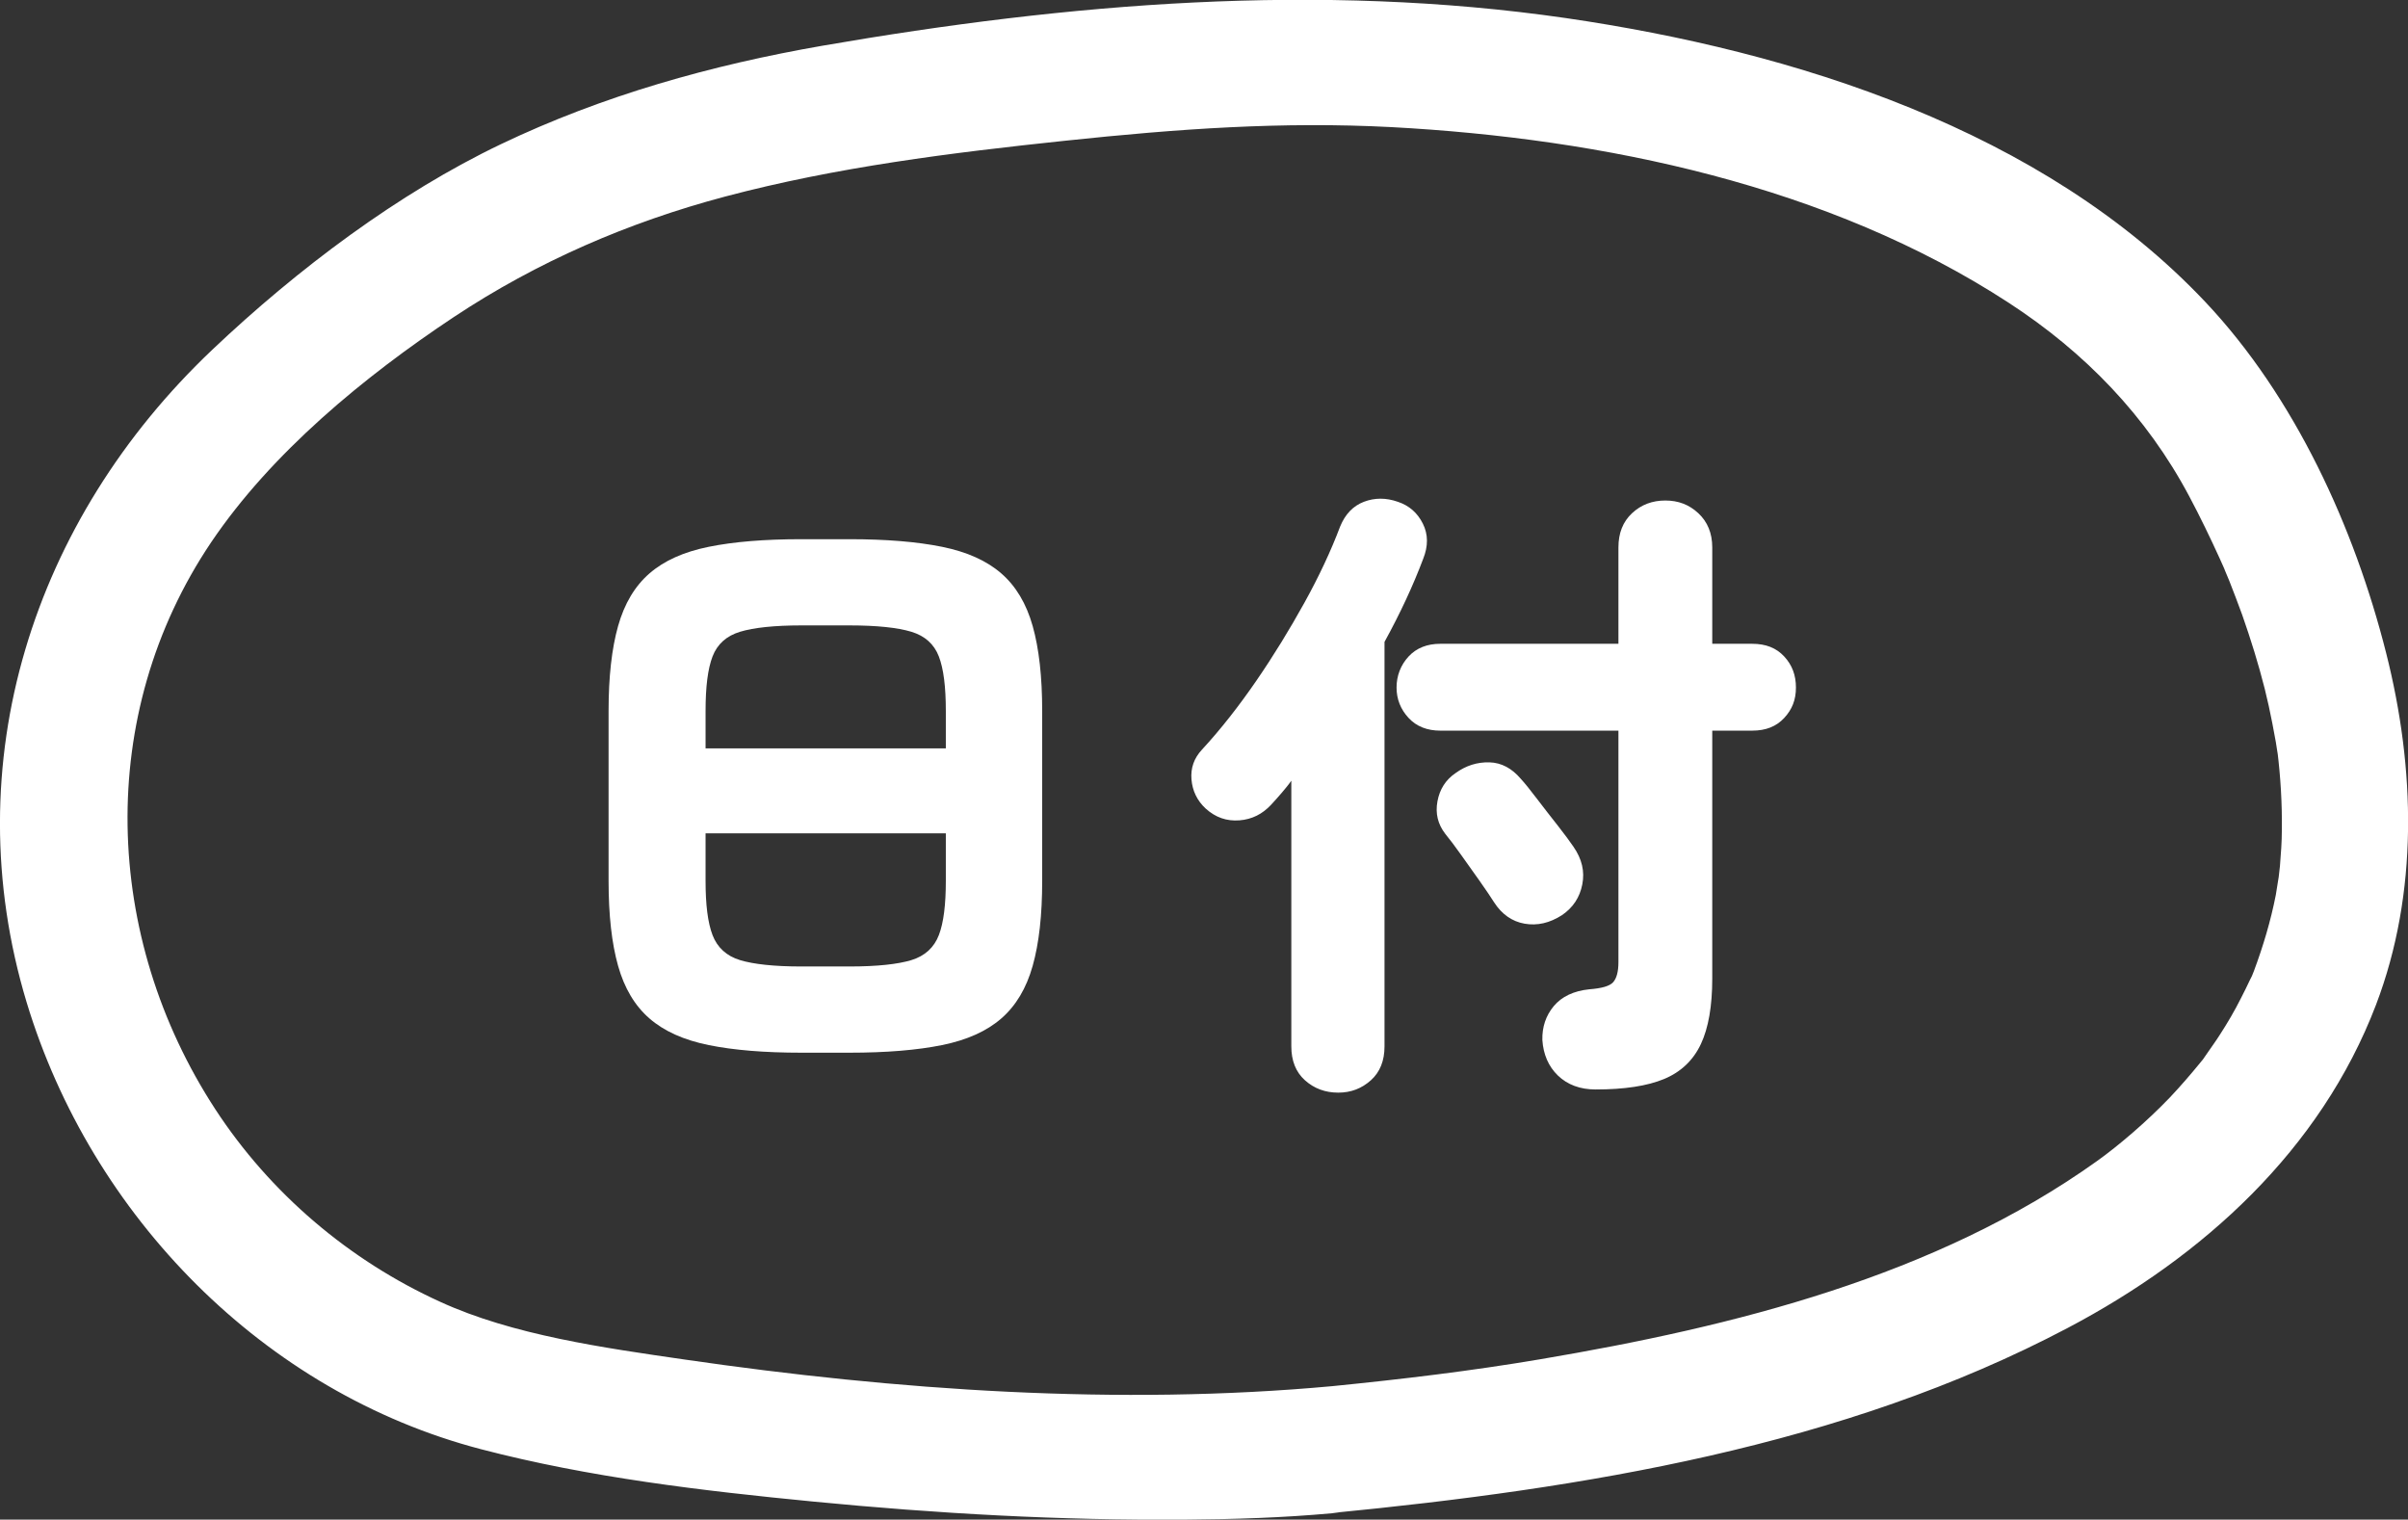
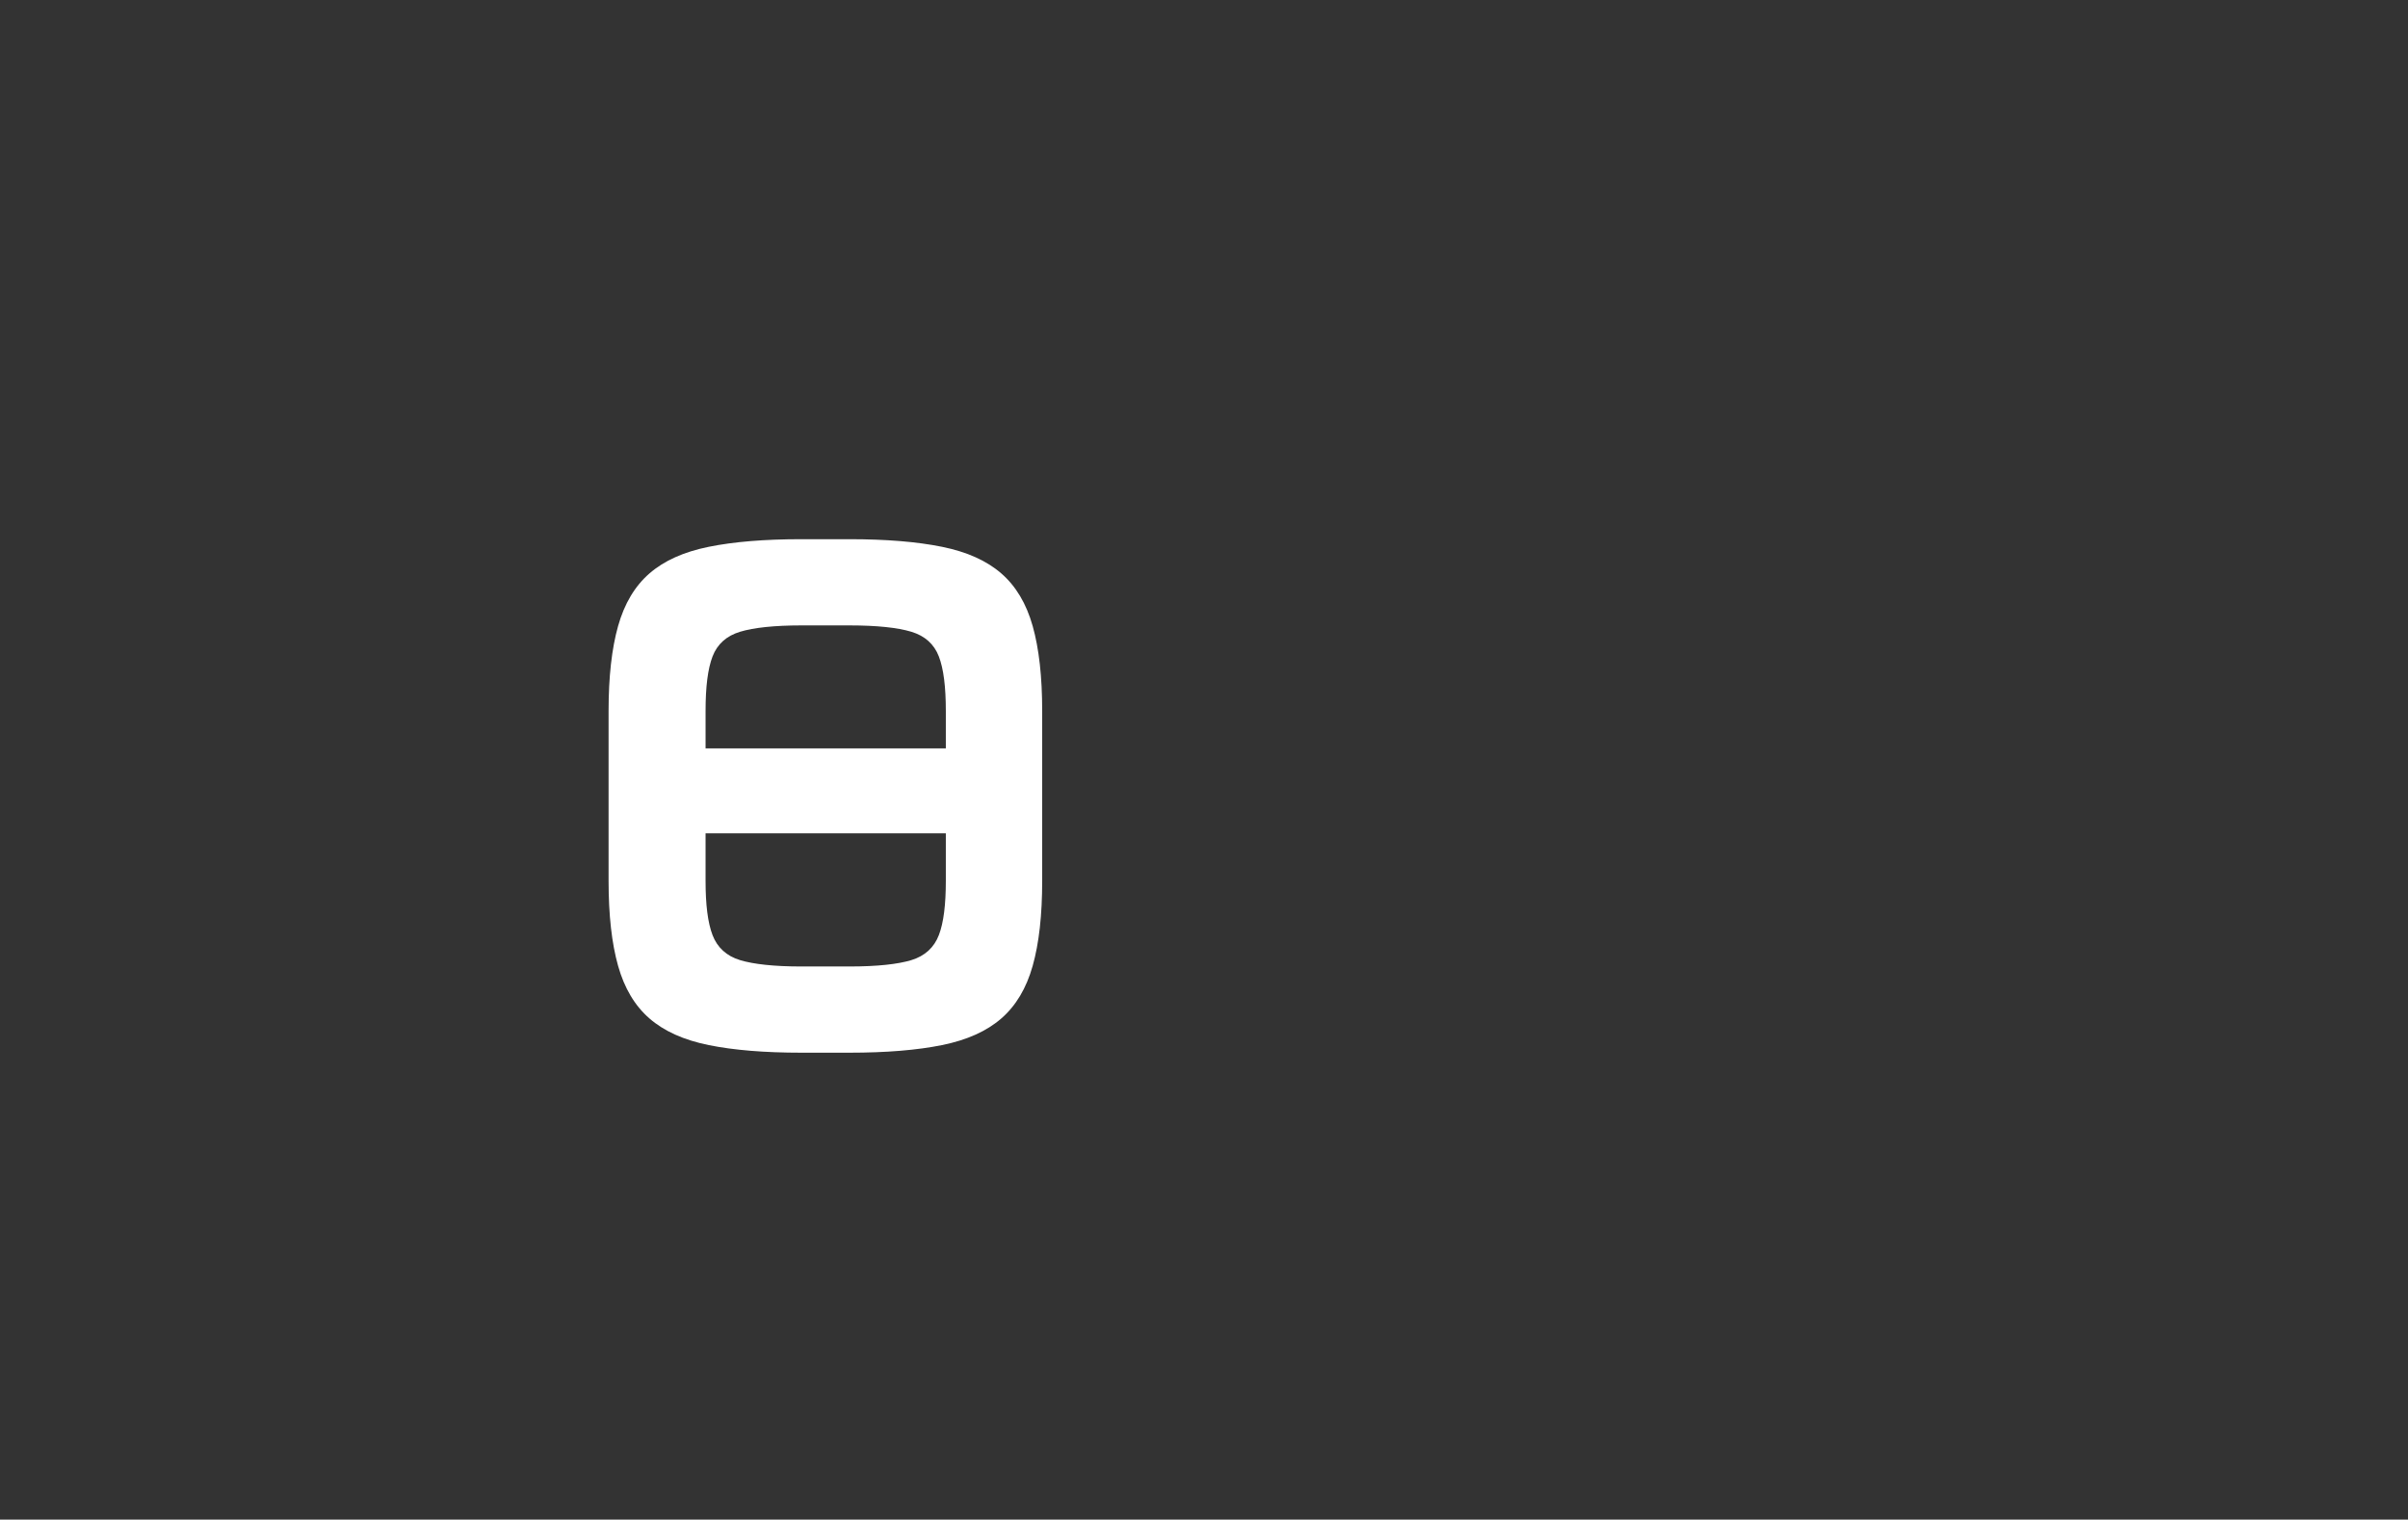
<svg xmlns="http://www.w3.org/2000/svg" id="contents" viewBox="0 0 75.97 47.94">
  <rect x="0" y="0" width="75.97" height="47.94" fill="#333333" stroke="none" />
  <defs>
    <style>.cls-1{fill:#fff;}</style>
  </defs>
  <g>
    <path class="cls-1" d="M25.28,33.21c-1.16,0-2.13-.08-2.92-.24s-1.41-.44-1.87-.84-.79-.95-.99-1.66c-.2-.71-.3-1.6-.3-2.68v-5.36c0-1.08,.1-1.97,.3-2.68s.53-1.26,.99-1.66c.46-.4,1.08-.68,1.87-.84s1.76-.24,2.92-.24h1.52c1.16,0,2.13,.08,2.92,.24,.79,.16,1.41,.44,1.87,.84,.46,.4,.79,.95,.99,1.66s.3,1.6,.3,2.68v5.36c0,1.08-.1,1.97-.3,2.68-.2,.71-.53,1.26-.99,1.66s-1.08,.68-1.87,.84c-.79,.16-1.76,.24-2.92,.24h-1.52Zm-3.02-9.6h7.58v-1.18c0-.76-.07-1.33-.22-1.72-.15-.39-.44-.65-.87-.78-.43-.13-1.08-.2-1.95-.2h-1.52c-.85,0-1.5,.07-1.93,.2-.43,.13-.72,.39-.87,.78-.15,.39-.22,.96-.22,1.72v1.18Zm3.02,6.88h1.52c.87,0,1.52-.07,1.95-.2,.43-.13,.72-.4,.87-.79,.15-.39,.22-.96,.22-1.71v-1.5h-7.58v1.5c0,.75,.07,1.32,.22,1.71,.15,.39,.44,.66,.87,.79,.43,.13,1.08,.2,1.93,.2Z" />
-     <path class="cls-1" d="M42.22,34.47c-.41,0-.76-.13-1.05-.39-.29-.26-.43-.62-.43-1.07v-8.38c-.09,.13-.2,.26-.31,.39-.11,.13-.22,.25-.33,.37-.27,.29-.6,.46-1,.49s-.75-.09-1.06-.37c-.27-.25-.42-.56-.45-.92-.03-.36,.08-.67,.33-.94,.6-.65,1.17-1.38,1.72-2.18s1.05-1.62,1.51-2.45c.46-.83,.84-1.64,1.13-2.41,.16-.39,.41-.65,.75-.78,.34-.13,.7-.13,1.07,0,.36,.12,.62,.35,.79,.69,.17,.34,.17,.71,.01,1.11-.32,.85-.73,1.73-1.22,2.62v12.76c0,.45-.14,.81-.43,1.07s-.63,.39-1.03,.39Zm8.12-.1c-.49,0-.89-.15-1.19-.44-.3-.29-.46-.67-.49-1.12-.01-.41,.11-.77,.36-1.07s.63-.48,1.12-.53c.39-.03,.64-.1,.75-.22s.17-.33,.17-.64v-7.3h-5.62c-.41,0-.75-.13-1-.4-.25-.27-.38-.59-.38-.96s.13-.71,.38-.98c.25-.27,.59-.4,1-.4h5.62v-3.04c0-.45,.14-.81,.43-1.08,.29-.27,.64-.4,1.05-.4s.75,.13,1.04,.4,.44,.63,.44,1.08v3.04h1.26c.43,0,.76,.13,1.01,.4s.37,.59,.37,.98-.12,.69-.37,.96-.58,.4-1.01,.4h-1.26v7.82c0,.87-.12,1.56-.36,2.07-.24,.51-.63,.88-1.16,1.1s-1.25,.33-2.16,.33Zm-1.06-5.5c-.39,.25-.78,.34-1.18,.27-.4-.07-.72-.3-.96-.67-.11-.17-.26-.4-.46-.68-.2-.28-.4-.56-.59-.83-.19-.27-.36-.49-.49-.65-.24-.31-.32-.65-.25-1.03s.26-.68,.57-.89c.33-.24,.69-.35,1.07-.34,.38,.01,.71,.19,.99,.52,.12,.13,.29,.34,.51,.63s.44,.57,.66,.85c.22,.28,.38,.5,.49,.66,.27,.39,.36,.78,.28,1.19-.08,.41-.29,.73-.64,.97Z" />
  </g>
-   <path class="cls-1" d="M42.03,43.73c-6.73,.62-13.76,.13-20.43-.84-2.55-.37-5.42-.77-7.71-1.82-2.88-1.31-5.37-3.43-7.1-6.08-3.54-5.43-3.79-12.44-.13-17.88,1.91-2.83,4.83-5.23,7.66-7.11,2.64-1.75,5.51-2.99,8.56-3.8,3.51-.93,7.12-1.38,10.72-1.76s6.84-.61,10.3-.43c6.69,.36,13.79,1.84,19.47,5.54,2.4,1.56,4.35,3.57,5.7,6.11,.34,.64,.66,1.3,.96,1.96,.08,.17,.15,.34,.23,.52-.18-.42,0,.02,.07,.18,.14,.36,.28,.72,.41,1.08,.27,.77,.51,1.54,.71,2.33,.09,.36,.17,.73,.24,1.09,.04,.2,.07,.39,.11,.59,.06,.35,.07,.49,.05,.29,.1,.82,.15,1.65,.14,2.48,0,.38-.03,.76-.06,1.14-.02,.18-.04,.35-.06,.53,.07-.55-.04,.23-.07,.38-.16,.82-.4,1.62-.69,2.4-.04,.1-.08,.2-.12,.3,.03-.07,.17-.37,0-.03-.09,.2-.19,.39-.29,.59-.2,.4-.43,.79-.67,1.16-.12,.19-.26,.38-.39,.57-.24,.35-.08,.12-.22,.3-.31,.38-.63,.75-.97,1.11-.74,.77-1.61,1.51-2.28,1.99-5.1,3.65-11.48,5.23-17.57,6.26-2.18,.37-4.37,.63-6.57,.85-1.08,.1-2,.84-2,2,0,1,.92,2.11,2,2,7.9-.77,16.11-2.09,23.21-5.84,4.27-2.25,7.97-5.61,9.72-10.19,1.35-3.54,1.24-7.47,.32-11.1-1-3.96-2.88-8.08-5.7-11.07-5.13-5.44-12.98-7.91-20.18-8.96-7.81-1.13-15.69-.47-23.44,.87-3.51,.61-6.94,1.57-10.16,3.11s-6.4,3.92-9.11,6.49C1.05,16.39-1.44,24.06,.84,31.62c2.04,6.74,7.48,12.31,14.34,14.1,3.41,.89,6.97,1.31,10.47,1.65,3.9,.38,7.83,.6,11.74,.57,1.54-.01,3.09-.06,4.63-.2,1.08-.1,2-.85,2-2,0-1.01-.92-2.1-2-2Z" />
</svg>